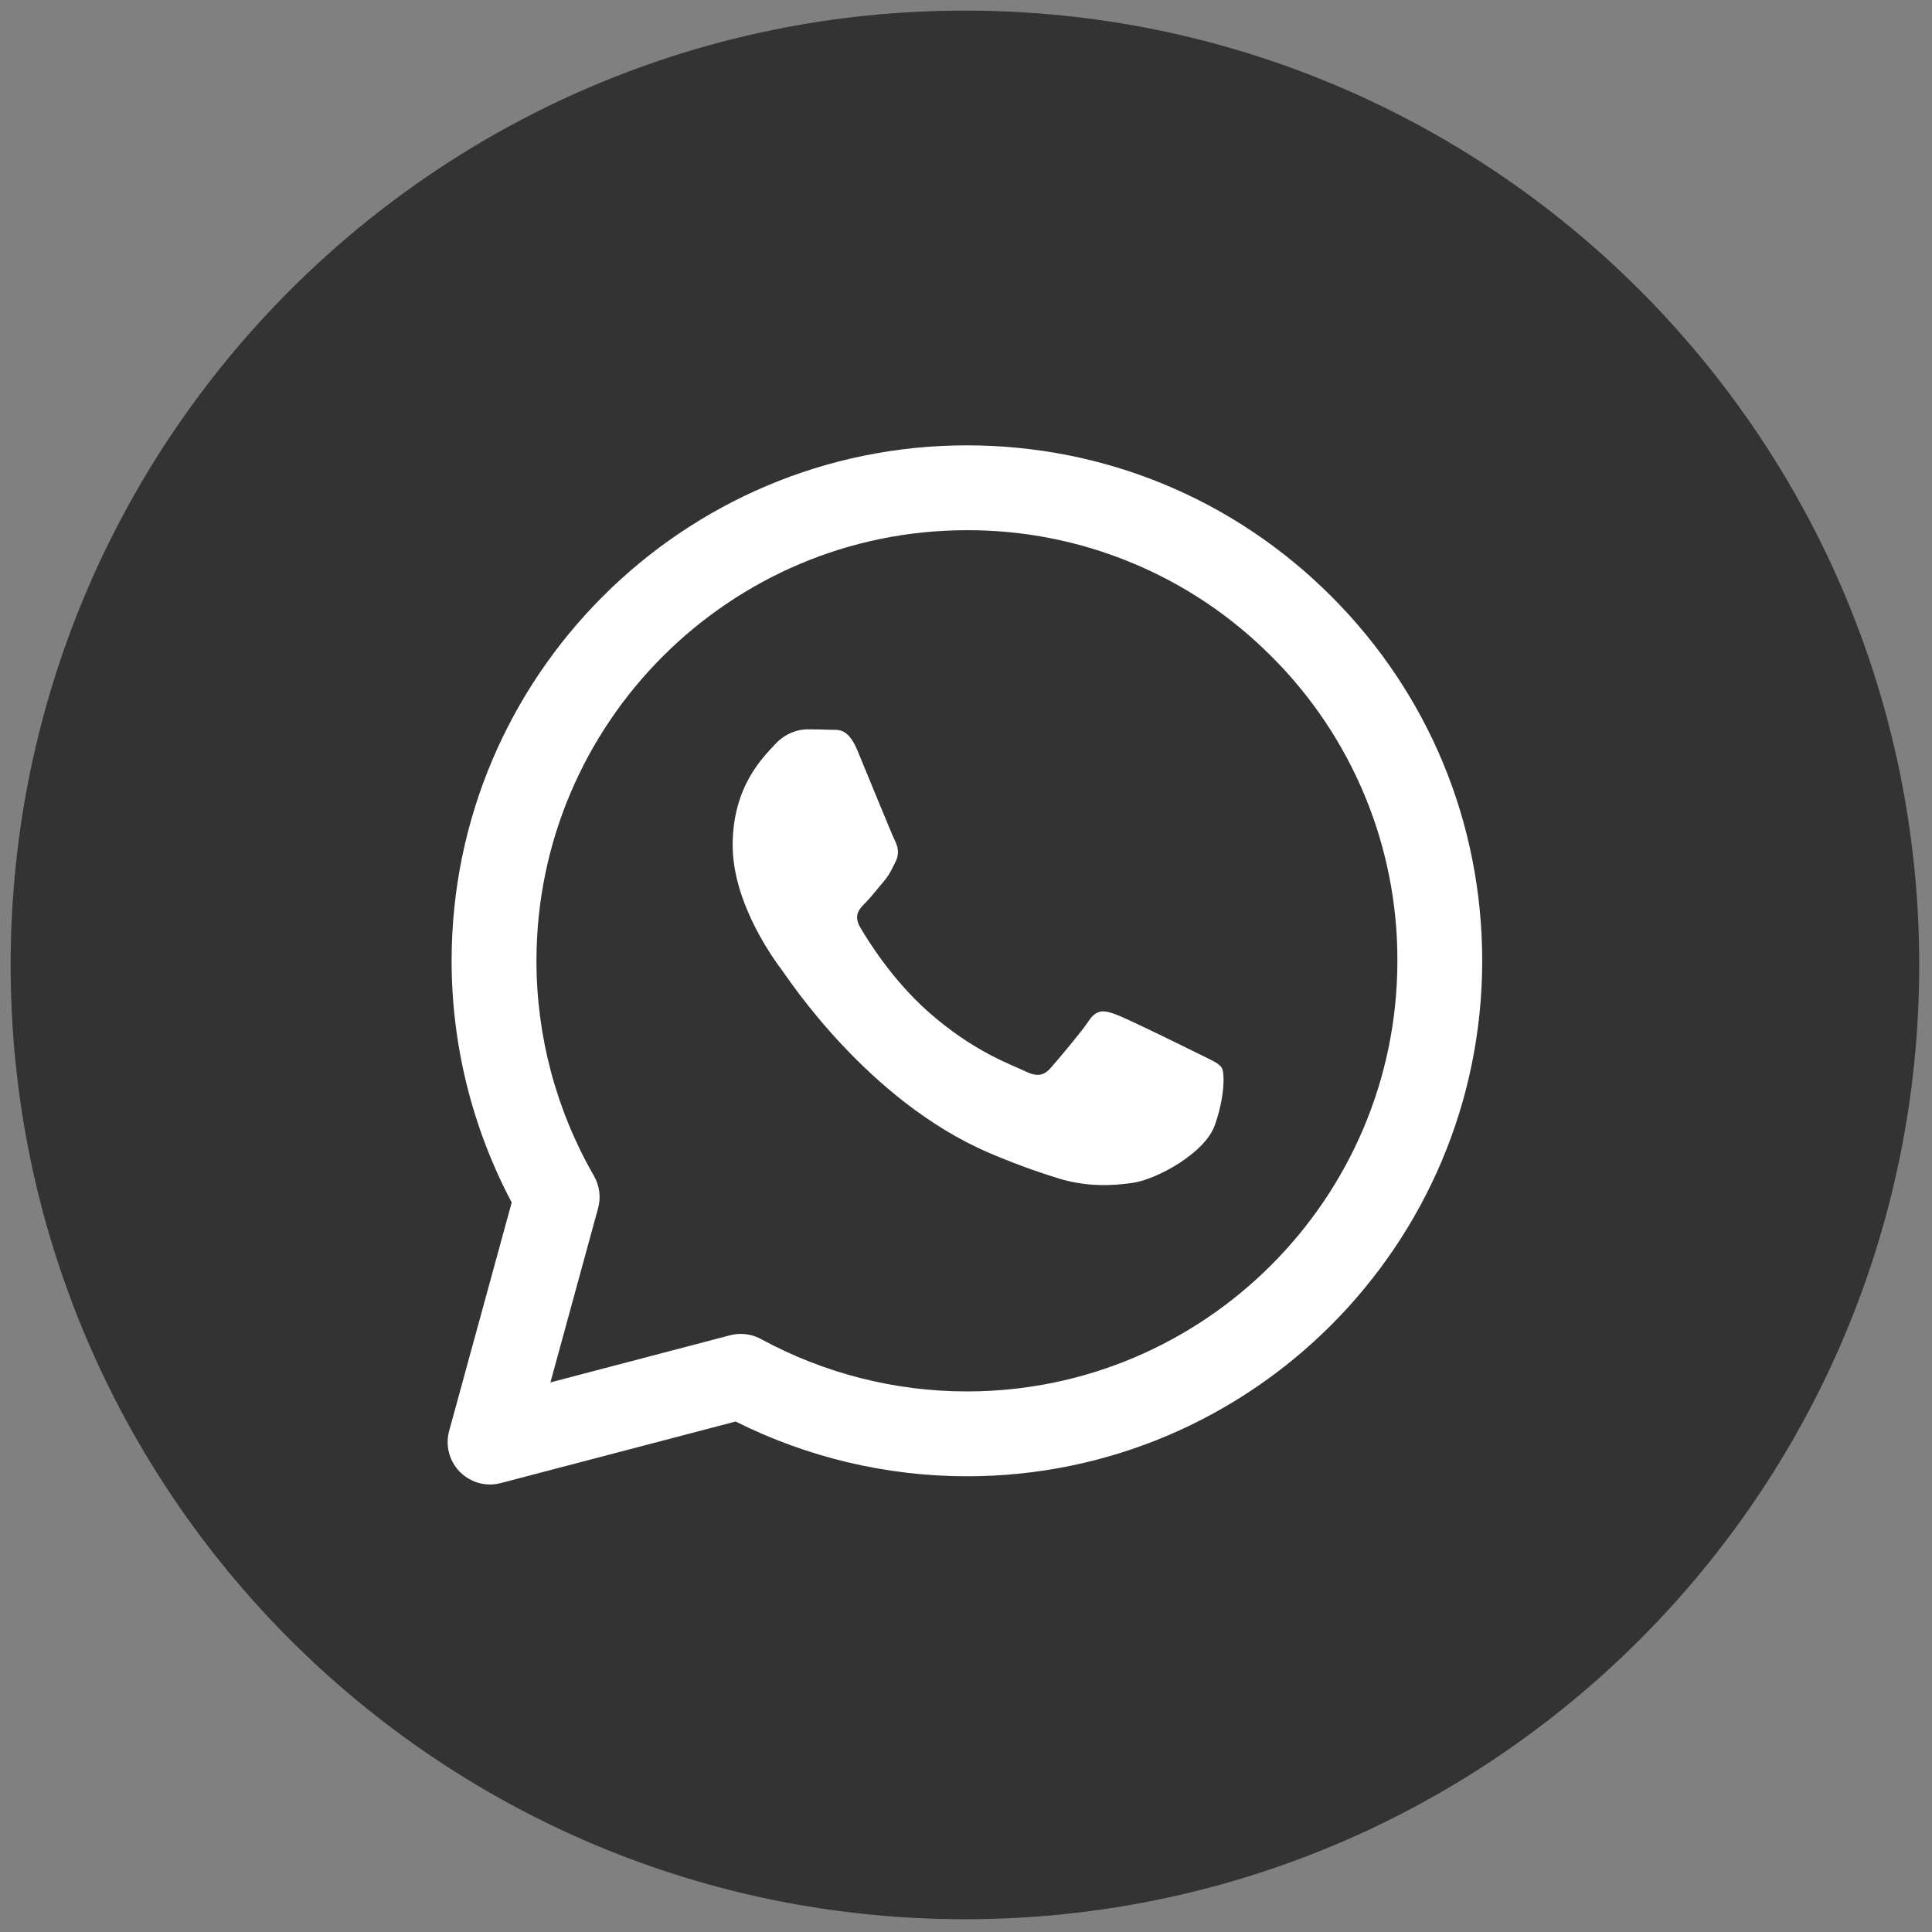
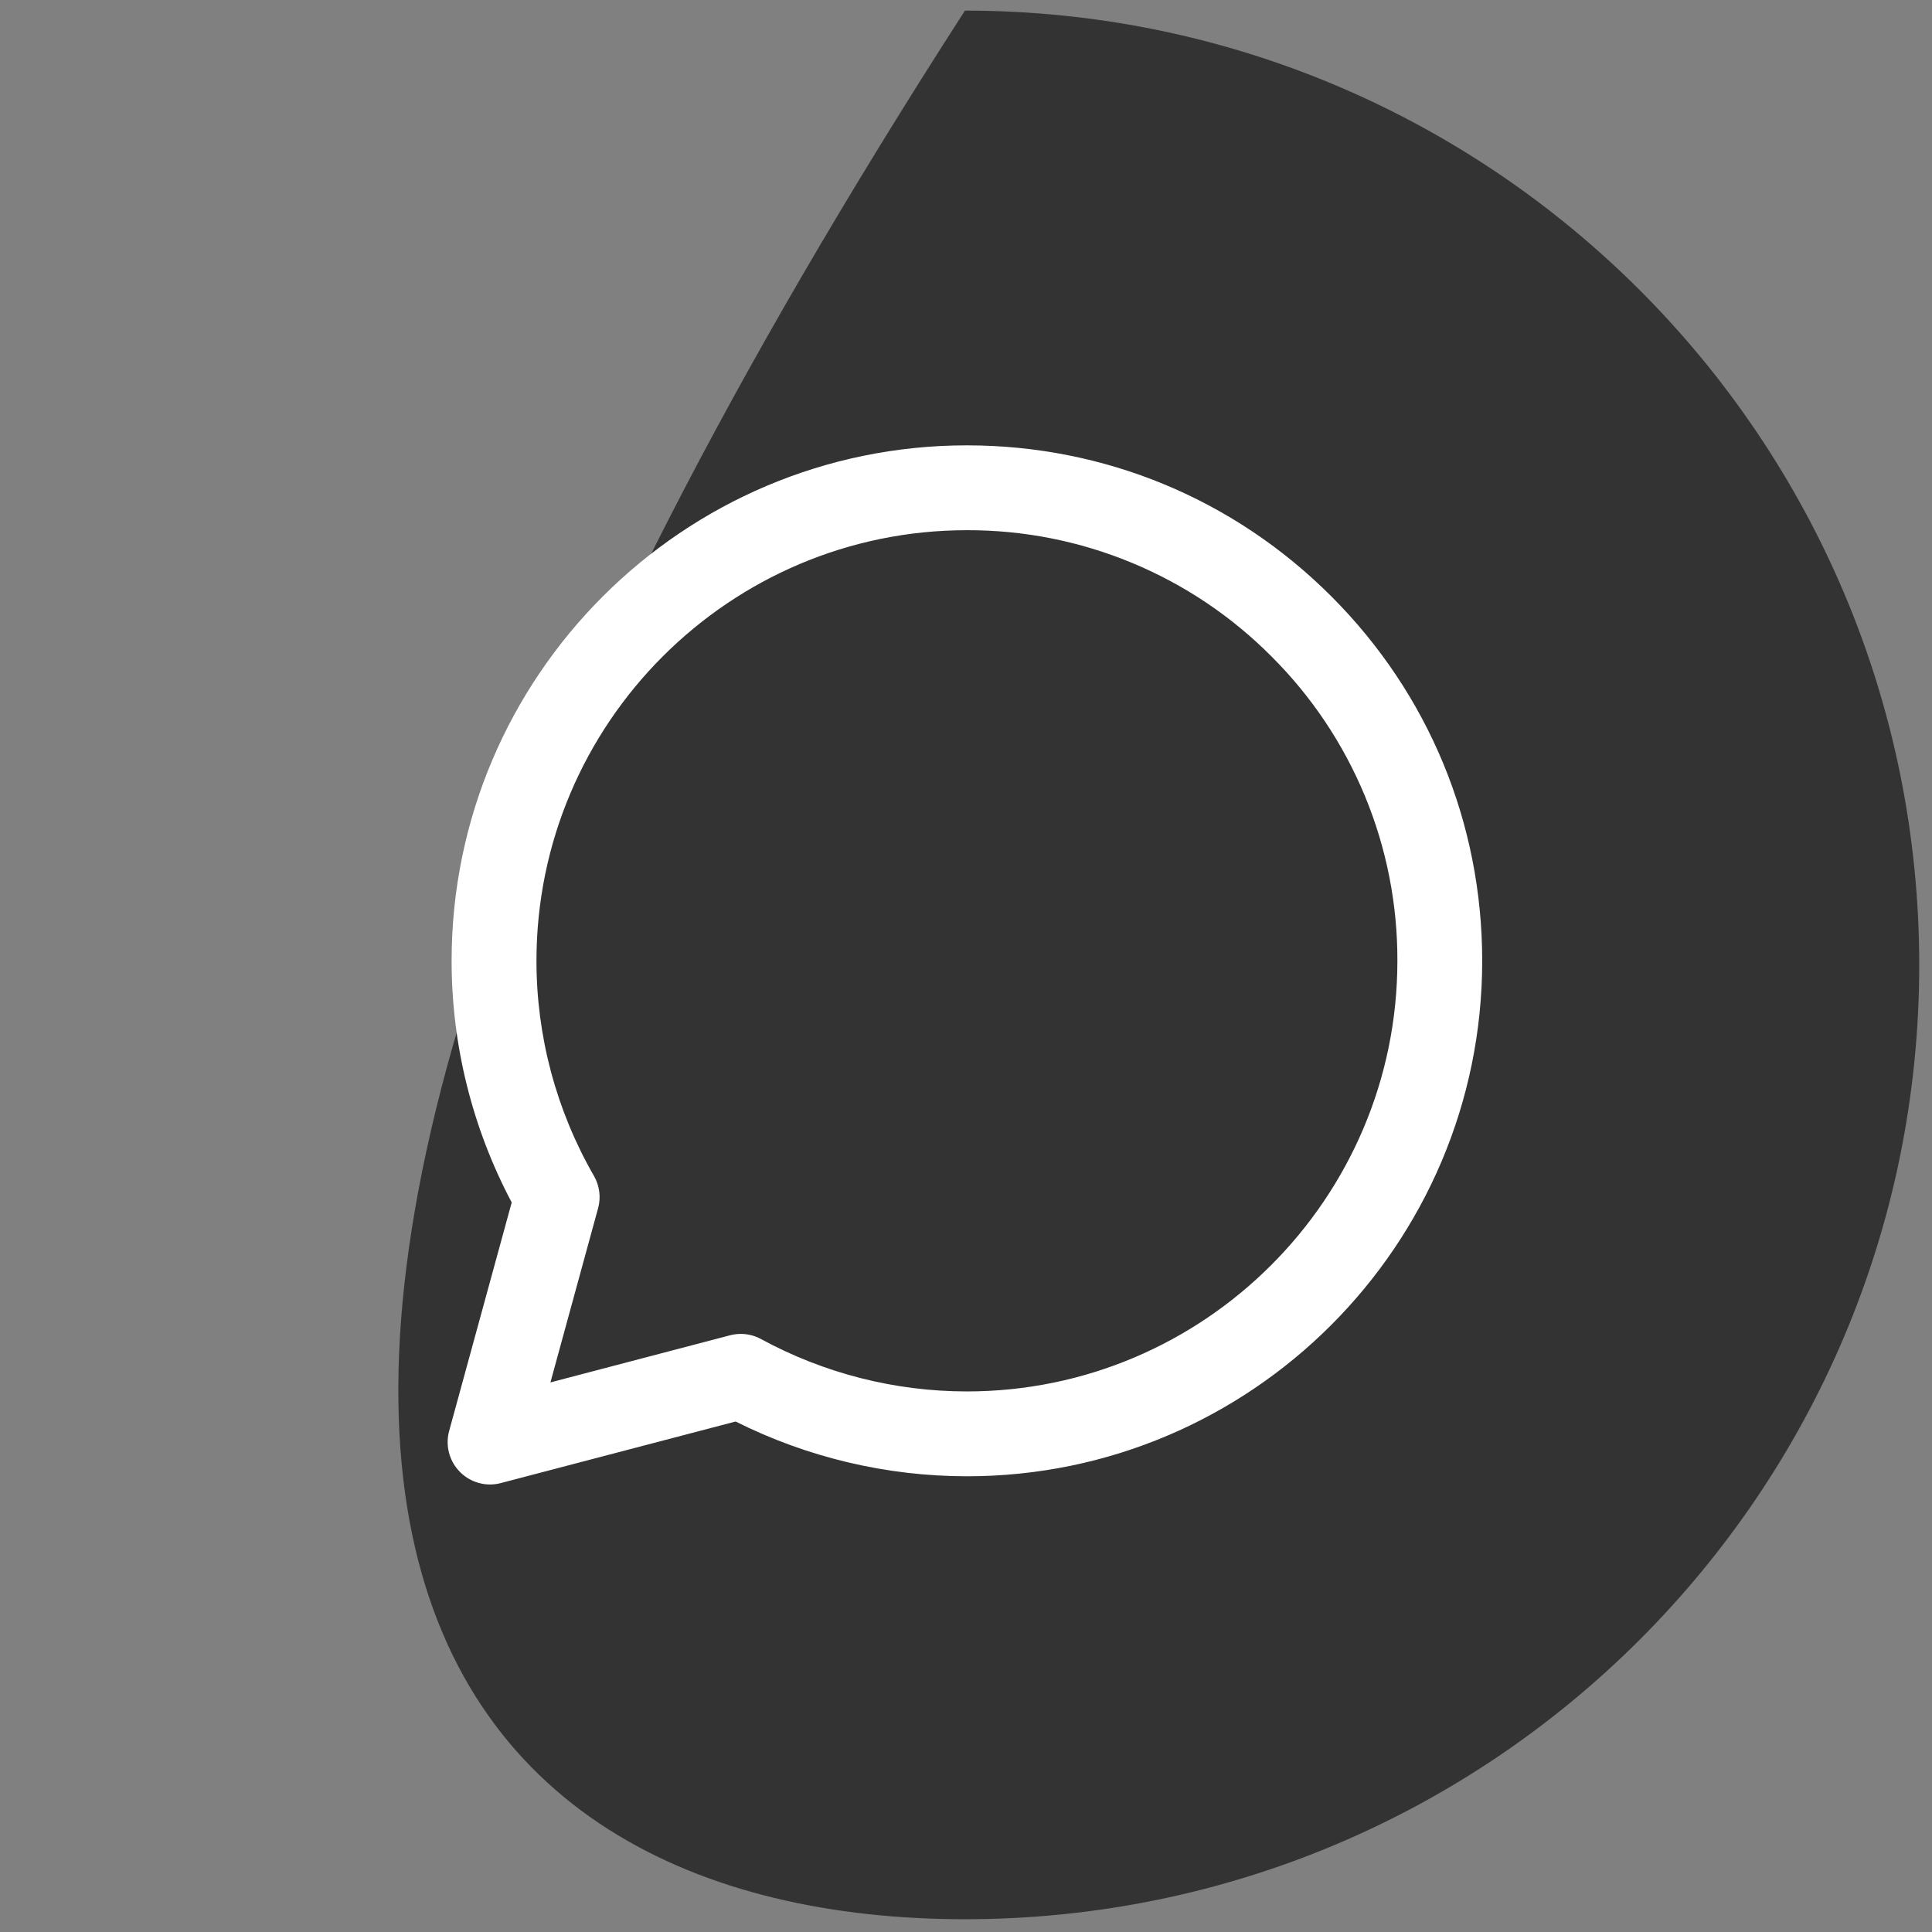
<svg xmlns="http://www.w3.org/2000/svg" width="49" height="49" viewBox="0 0 49 49" fill="none">
  <rect x="0" y="0" width="49" height="49" fill="#808080" stroke="none" />
  <g id="Frame" clip-path="url(#clip0_400_4645)">
    <g id="Group">
      <g id="Group_2">
-         <path id="Vector" d="M24.473 48.676C37.84 48.676 48.676 37.84 48.676 24.473C48.676 11.105 37.84 0.269 24.473 0.269C11.106 0.269 0.27 11.105 0.27 24.473C0.27 37.84 11.106 48.676 24.473 48.676Z" fill="#333333" />
+         <path id="Vector" d="M24.473 48.676C37.84 48.676 48.676 37.84 48.676 24.473C48.676 11.105 37.84 0.269 24.473 0.269C0.27 37.84 11.106 48.676 24.473 48.676Z" fill="#333333" />
        <g id="Group_3">
          <path id="Vector_2" d="M12.429 37.65C12.264 37.65 12.101 37.612 11.952 37.538C11.804 37.465 11.674 37.358 11.574 37.227C11.473 37.095 11.405 36.942 11.373 36.779C11.342 36.617 11.348 36.449 11.392 36.29L12.978 30.497C11.977 28.607 11.453 26.501 11.454 24.362C11.457 17.157 17.32 11.295 24.523 11.295C28.018 11.296 31.302 12.658 33.769 15.128C36.236 17.598 37.593 20.881 37.592 24.373C37.59 31.579 31.727 37.442 24.523 37.442C22.486 37.441 20.478 36.965 18.657 36.053L12.702 37.614C12.613 37.638 12.521 37.65 12.429 37.65ZM18.787 33.831C18.966 33.831 19.143 33.875 19.302 33.962C20.904 34.833 22.697 35.289 24.519 35.29C30.541 35.29 35.439 30.393 35.441 24.372C35.446 22.937 35.166 21.516 34.618 20.19C34.069 18.865 33.264 17.661 32.247 16.648C31.235 15.63 30.032 14.823 28.706 14.274C27.38 13.724 25.959 13.443 24.523 13.447C18.506 13.447 13.609 18.344 13.606 24.364C13.605 26.279 14.107 28.162 15.063 29.822C15.207 30.071 15.245 30.366 15.169 30.643L13.96 35.061L18.515 33.866C18.604 33.843 18.696 33.831 18.787 33.831Z" fill="white" />
-           <path id="Vector_3" d="M19.832 24.605C19.679 24.401 18.582 22.944 18.582 21.436C18.582 19.929 19.373 19.188 19.654 18.881C19.935 18.575 20.267 18.498 20.471 18.498C20.675 18.498 20.88 18.5 21.058 18.509C21.247 18.518 21.499 18.437 21.747 19.035C22.003 19.648 22.615 21.156 22.692 21.309C22.769 21.463 22.819 21.641 22.718 21.846C22.615 22.051 22.564 22.178 22.412 22.357C22.258 22.536 22.09 22.757 21.952 22.894C21.798 23.047 21.639 23.212 21.817 23.519C21.996 23.826 22.61 24.829 23.521 25.641C24.691 26.685 25.678 27.009 25.985 27.162C26.291 27.315 26.47 27.29 26.648 27.085C26.827 26.881 27.414 26.191 27.619 25.884C27.823 25.577 28.027 25.628 28.308 25.731C28.588 25.833 30.094 26.574 30.4 26.727C30.706 26.881 30.911 26.957 30.988 27.085C31.064 27.213 31.064 27.826 30.809 28.541C30.553 29.257 29.33 29.91 28.741 29.998C28.214 30.077 27.546 30.11 26.812 29.876C26.219 29.692 25.636 29.477 25.066 29.231C21.992 27.904 19.986 24.809 19.832 24.605Z" fill="white" />
        </g>
      </g>
    </g>
  </g>
  <defs>
    <clipPath id="clip0_400_4645">
      <rect width="49" height="49" fill="white" />
    </clipPath>
  </defs>
</svg>